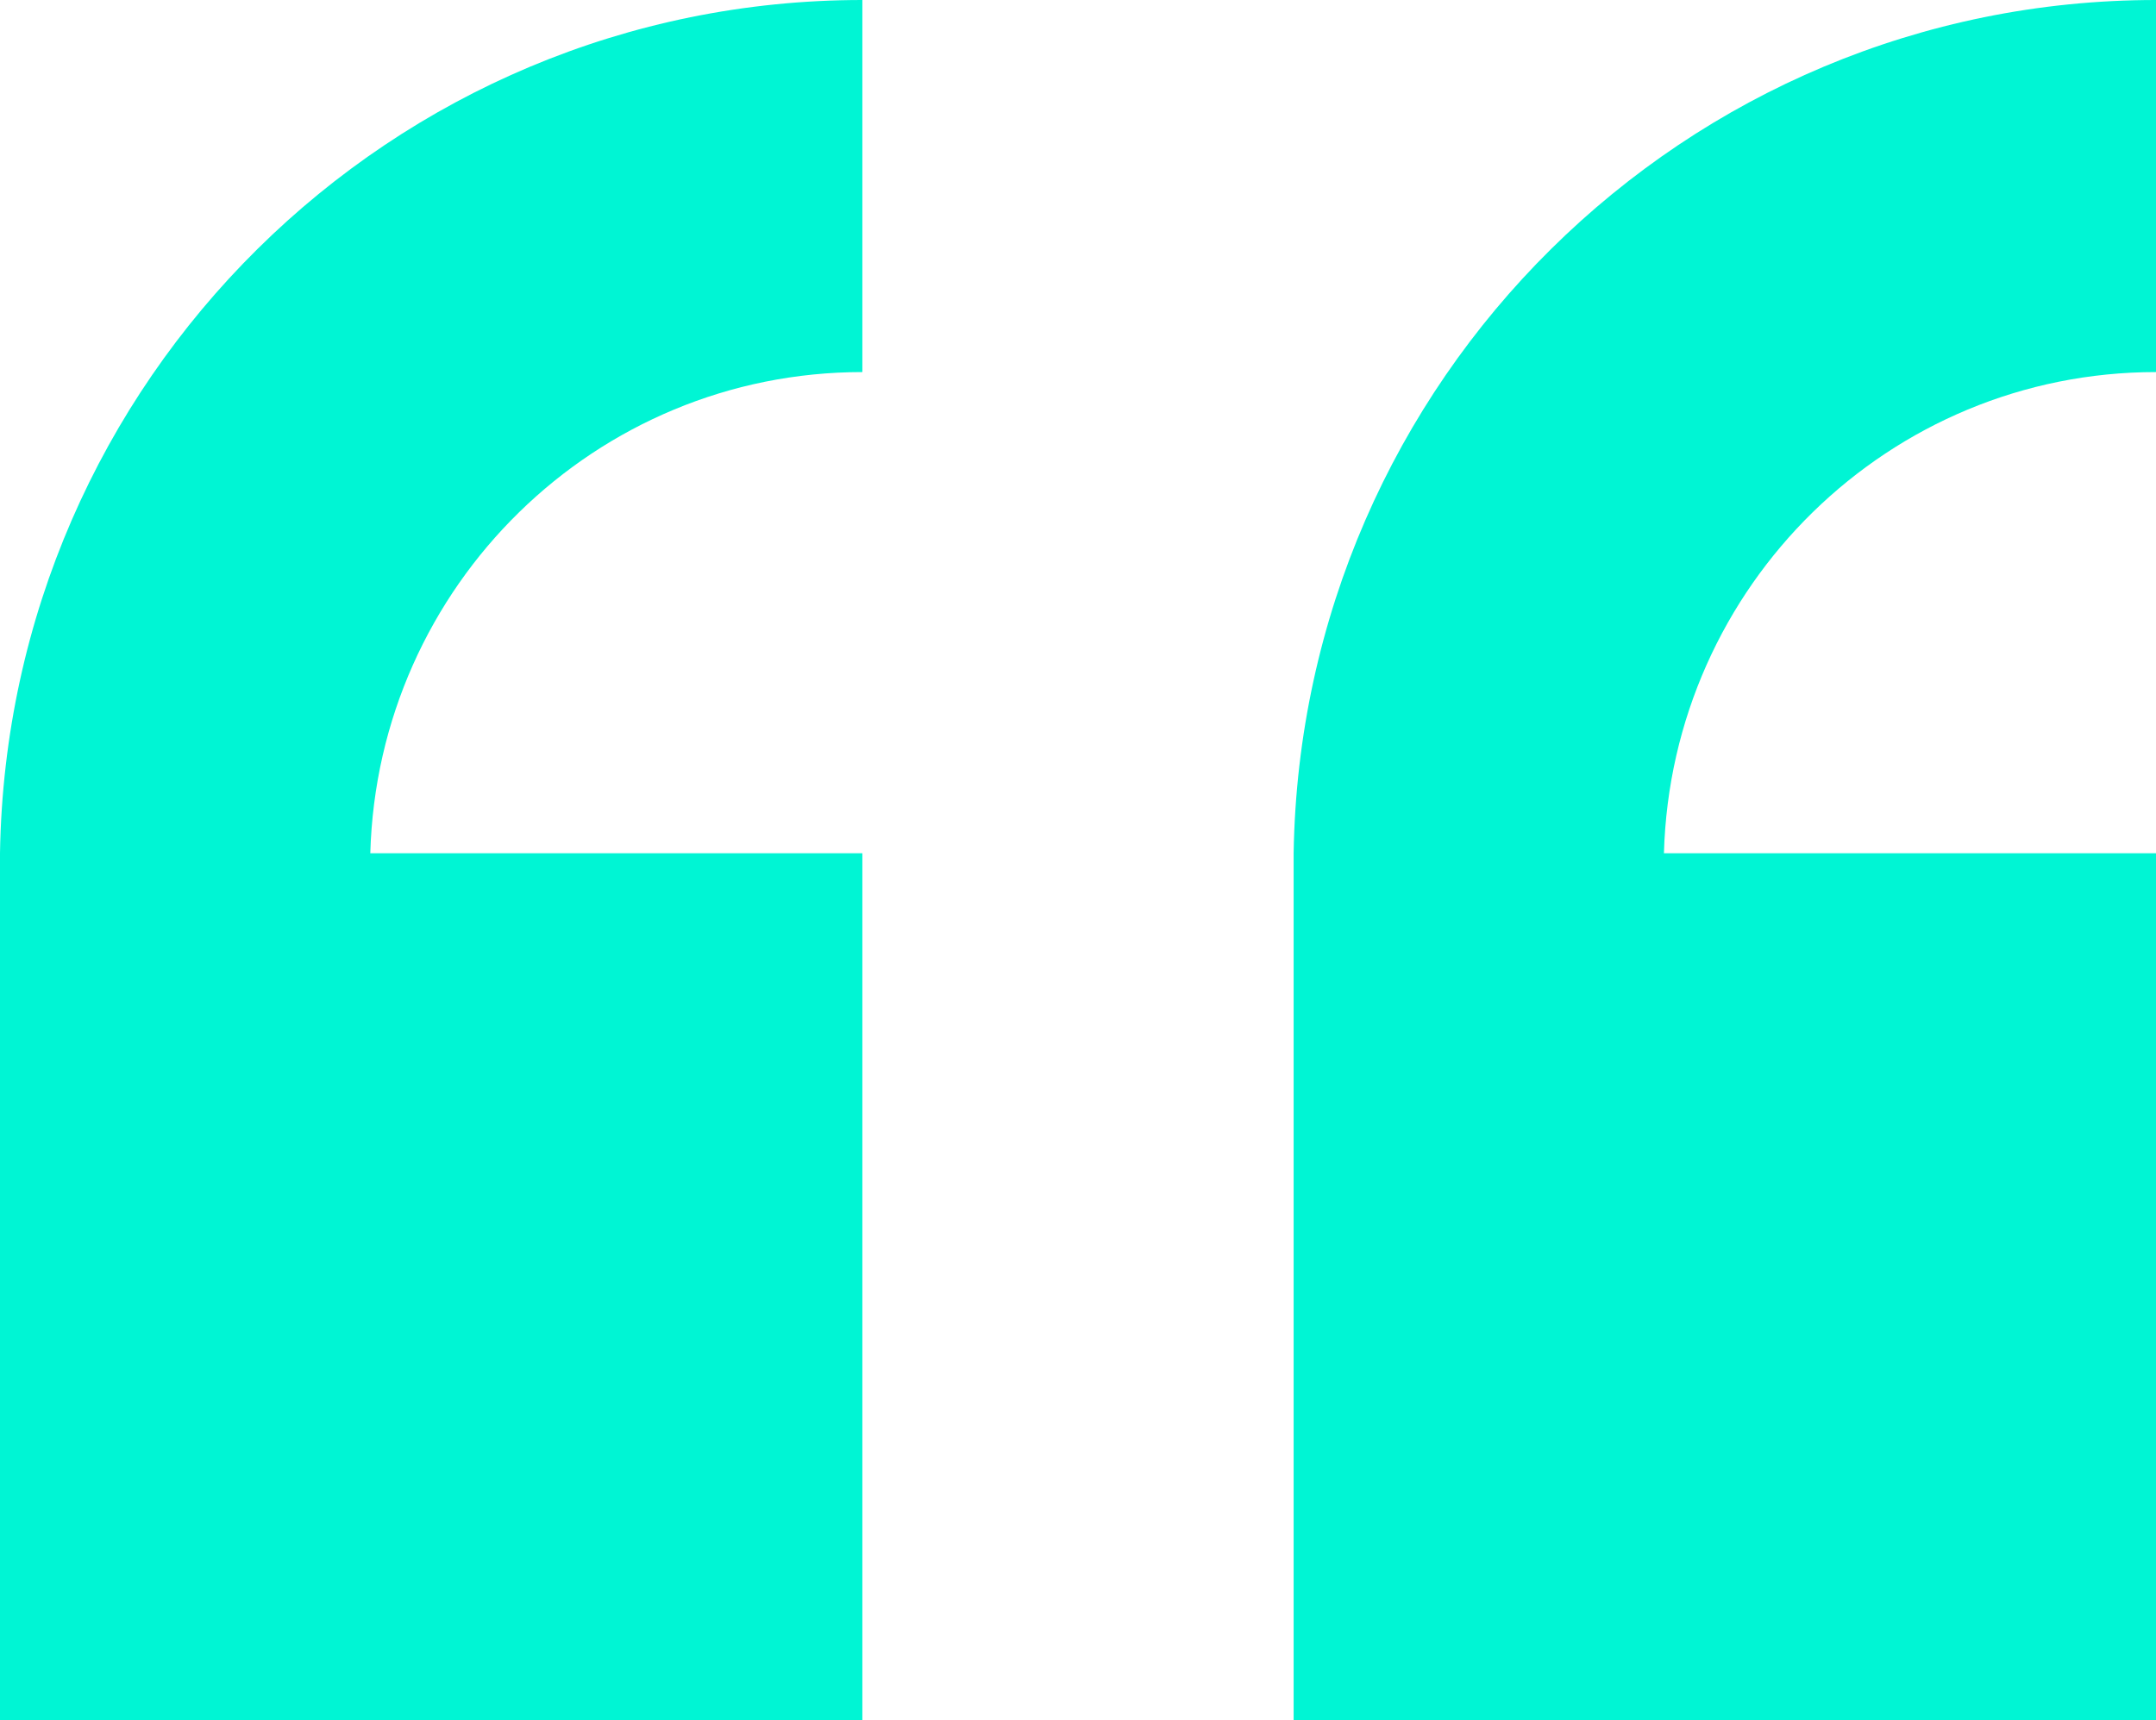
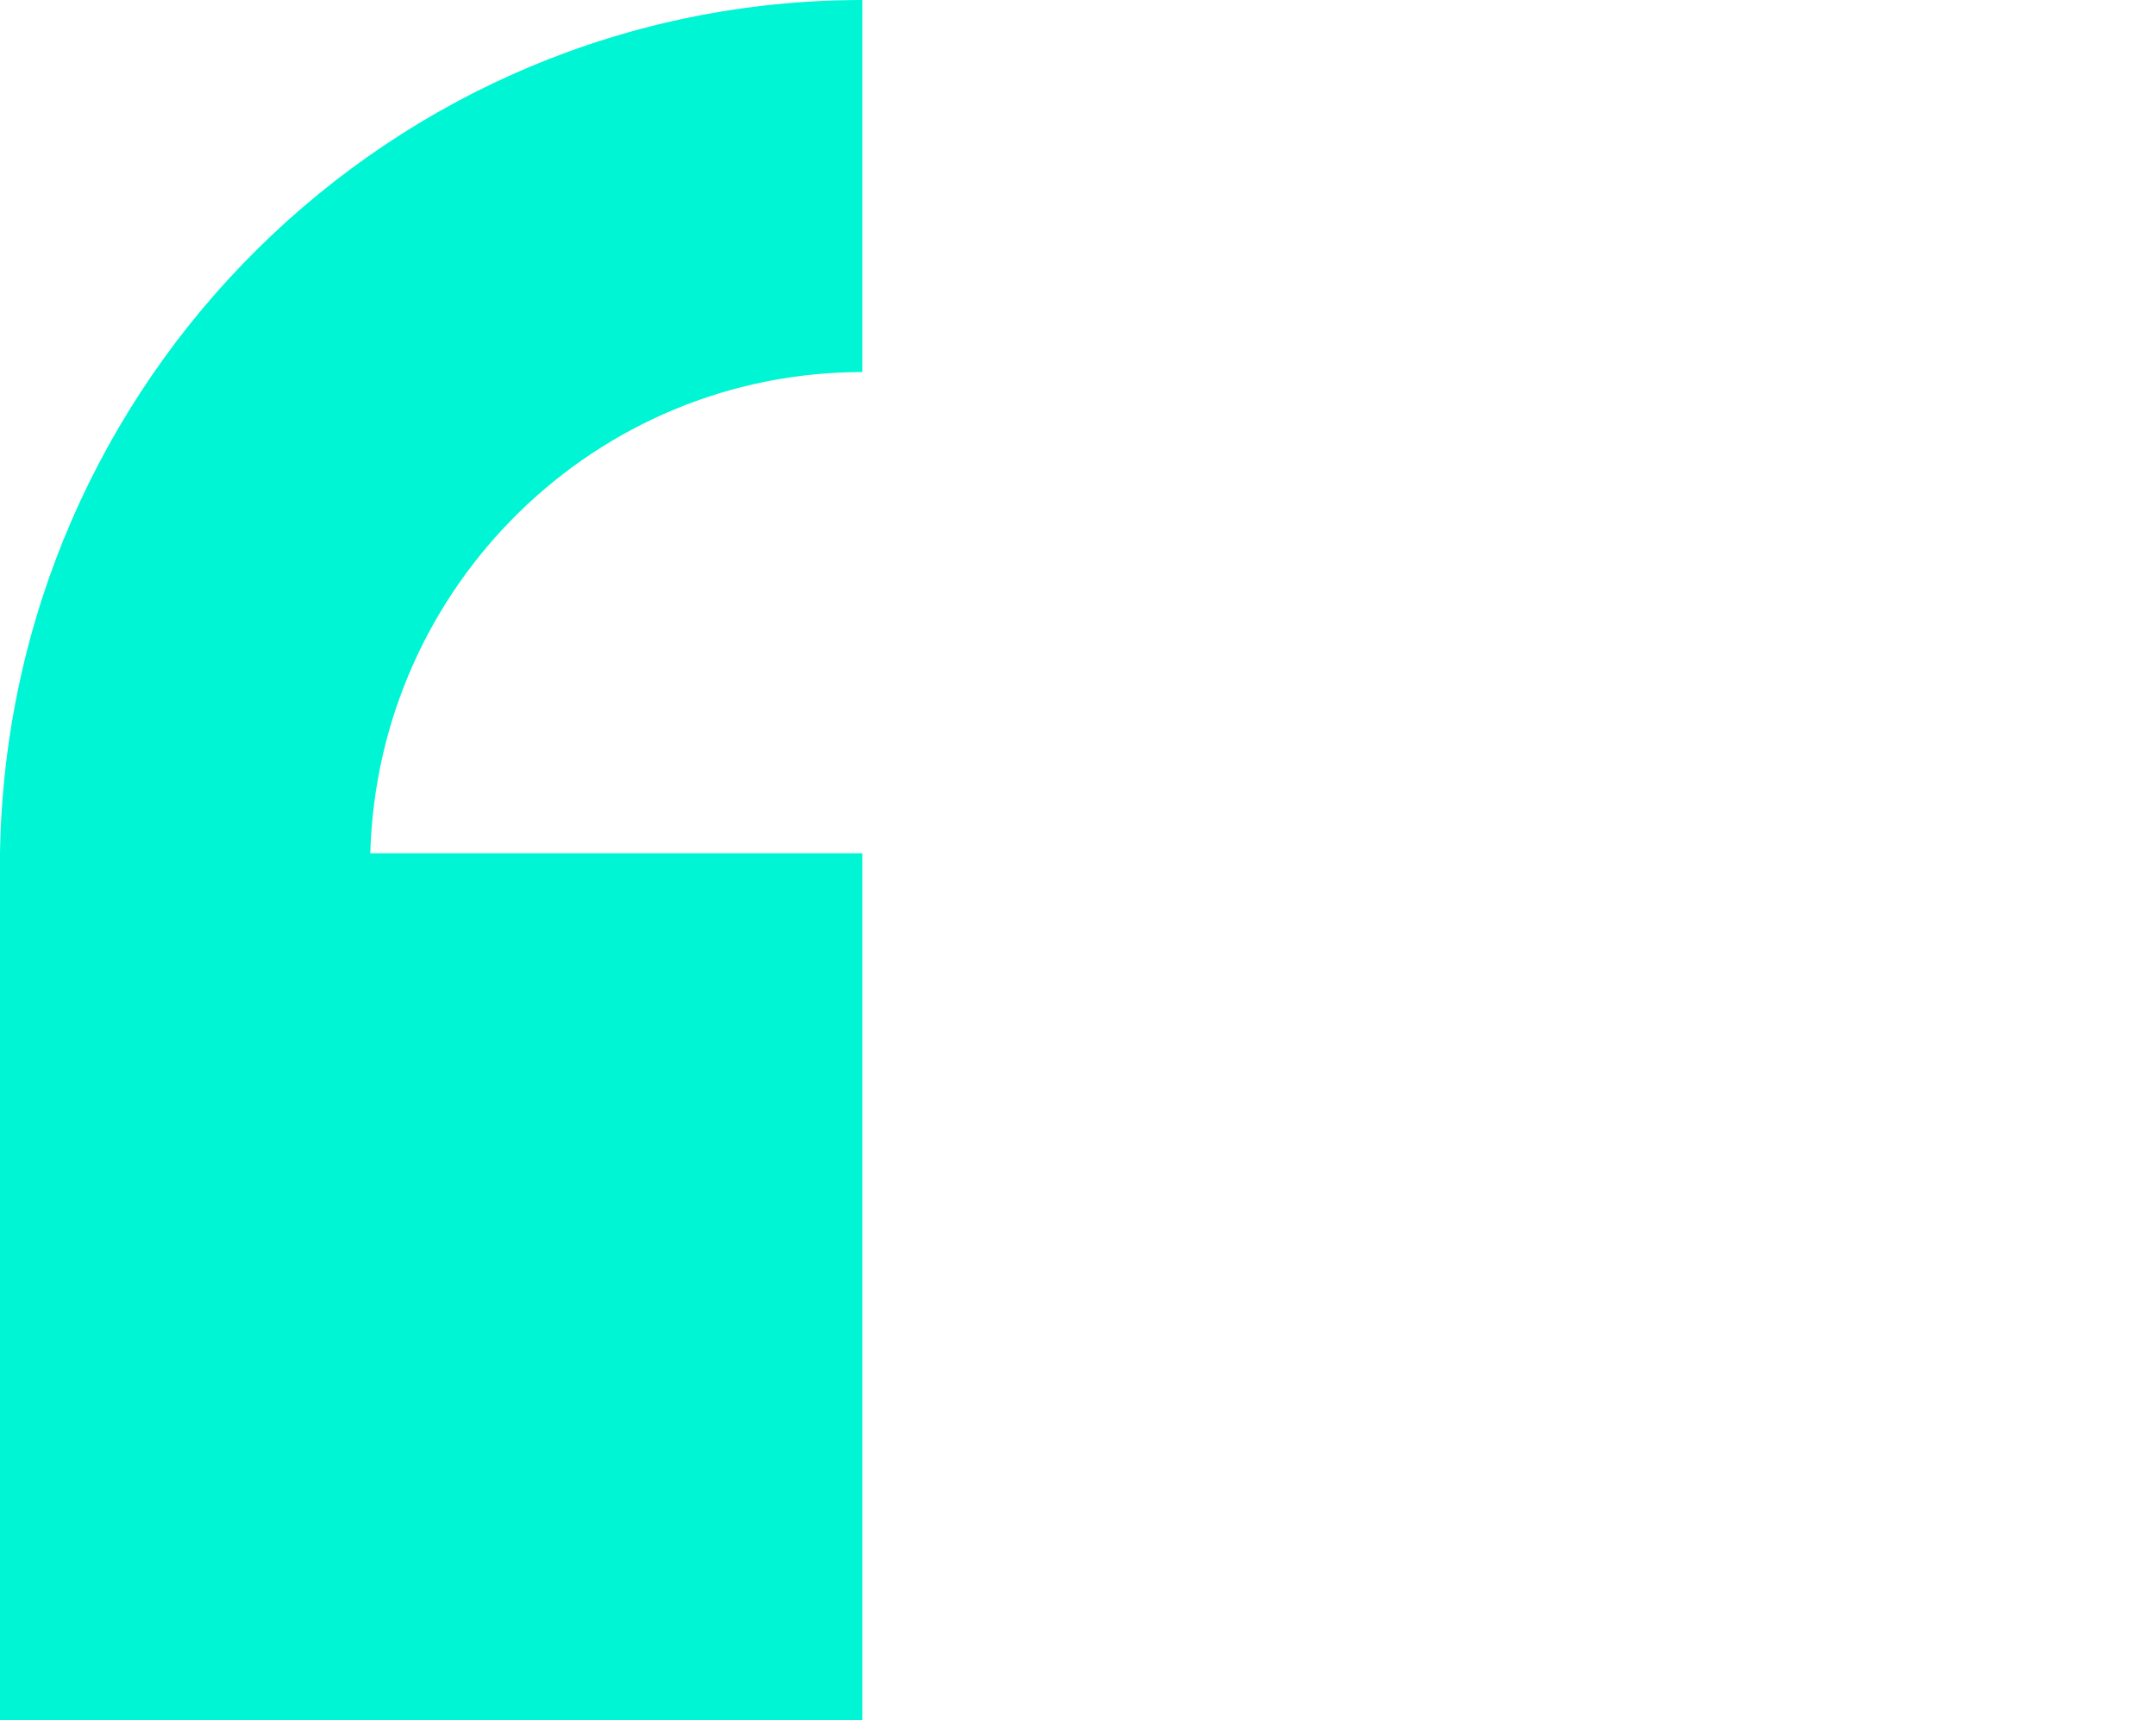
<svg xmlns="http://www.w3.org/2000/svg" id="Layer_1" data-name="Layer 1" viewBox="0 0 126.23 100.75">
  <defs>
    <style>
      .cls-1 {
        fill: #00f5d4;
      }
    </style>
  </defs>
-   <path class="cls-1" d="m126.23,100.75v-50.78h-28.81c.44-15.69,13.2-28.18,28.81-28.18V0c-27.57,0-50.05,22.24-50.49,49.97h0v50.78h50.49Z" />
  <path class="cls-1" d="m50.49,100.75v-50.78h-28.81c.44-15.69,13.2-28.18,28.81-28.18V0C22.92,0,.44,22.24,0,49.97h0v50.78h50.49Z" />
</svg>